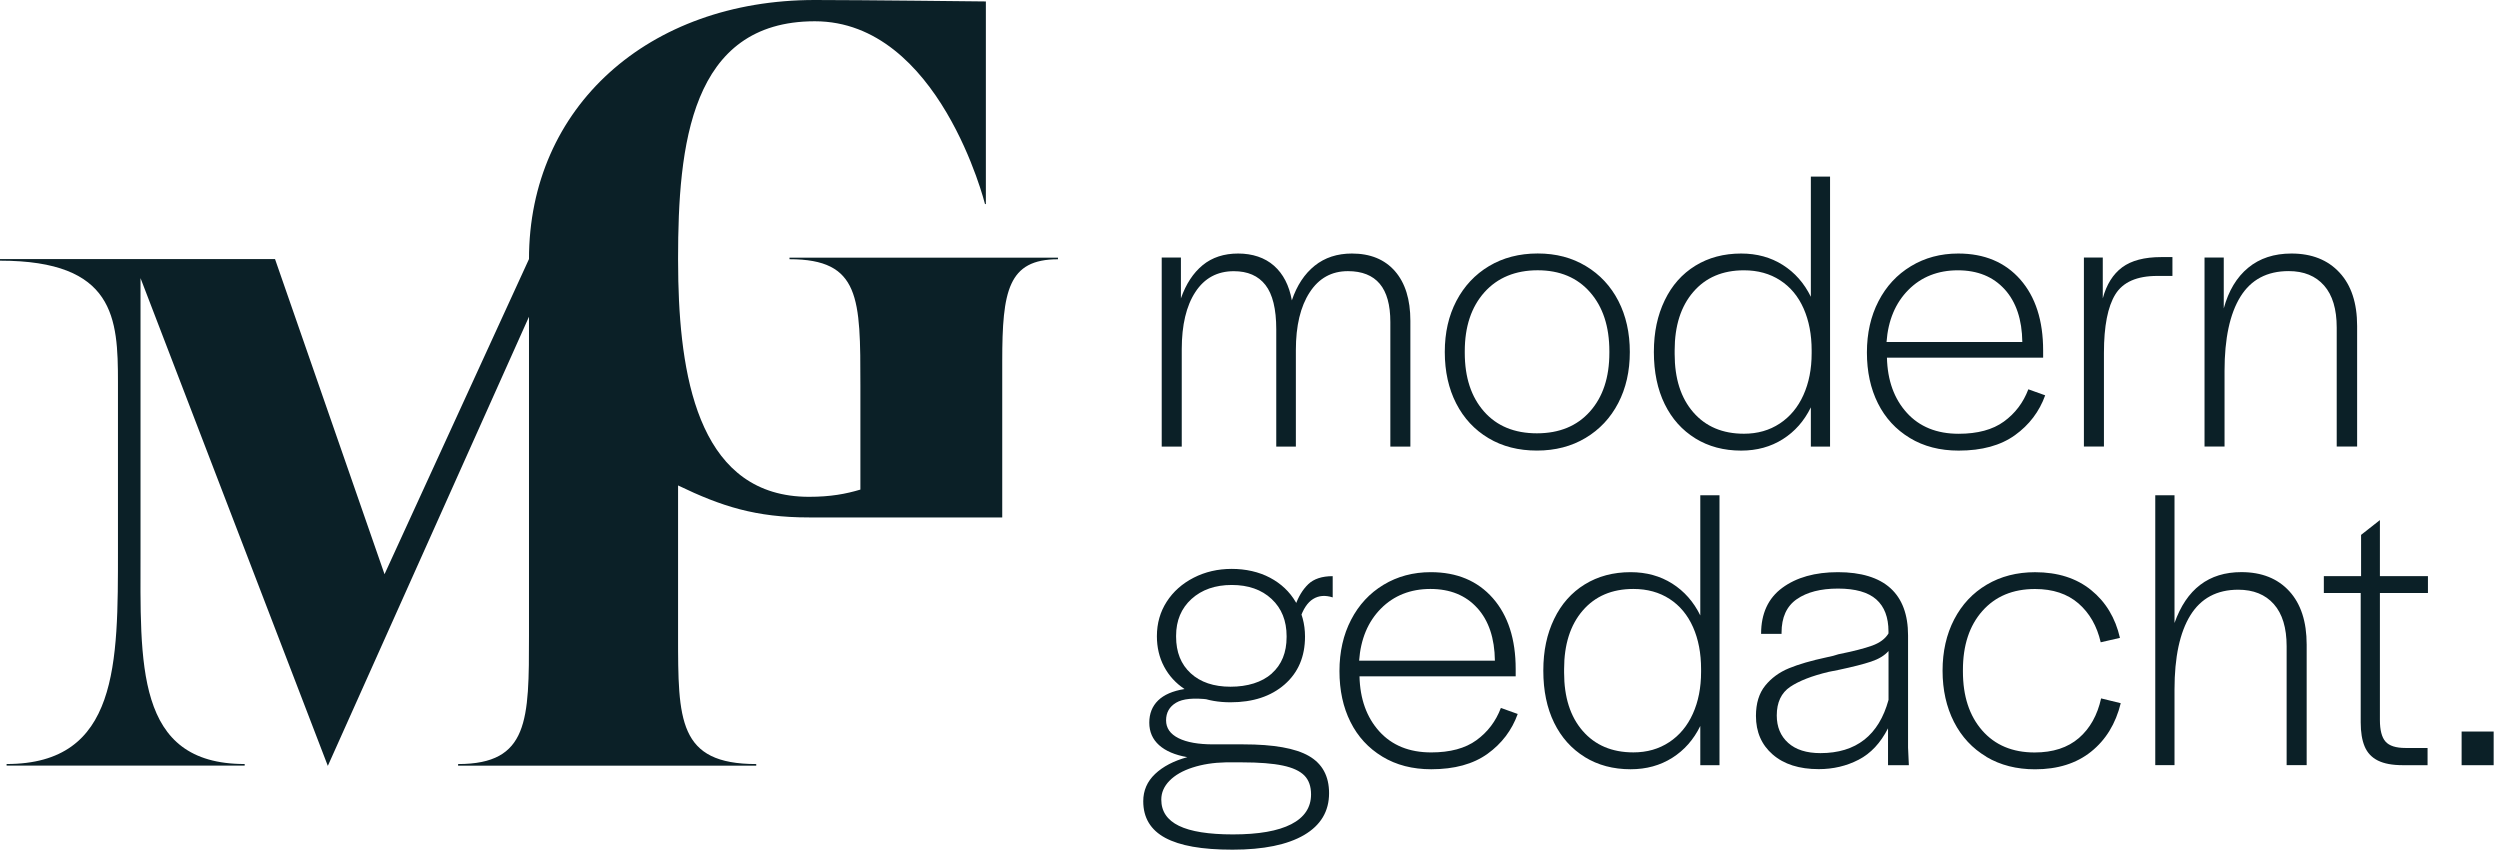
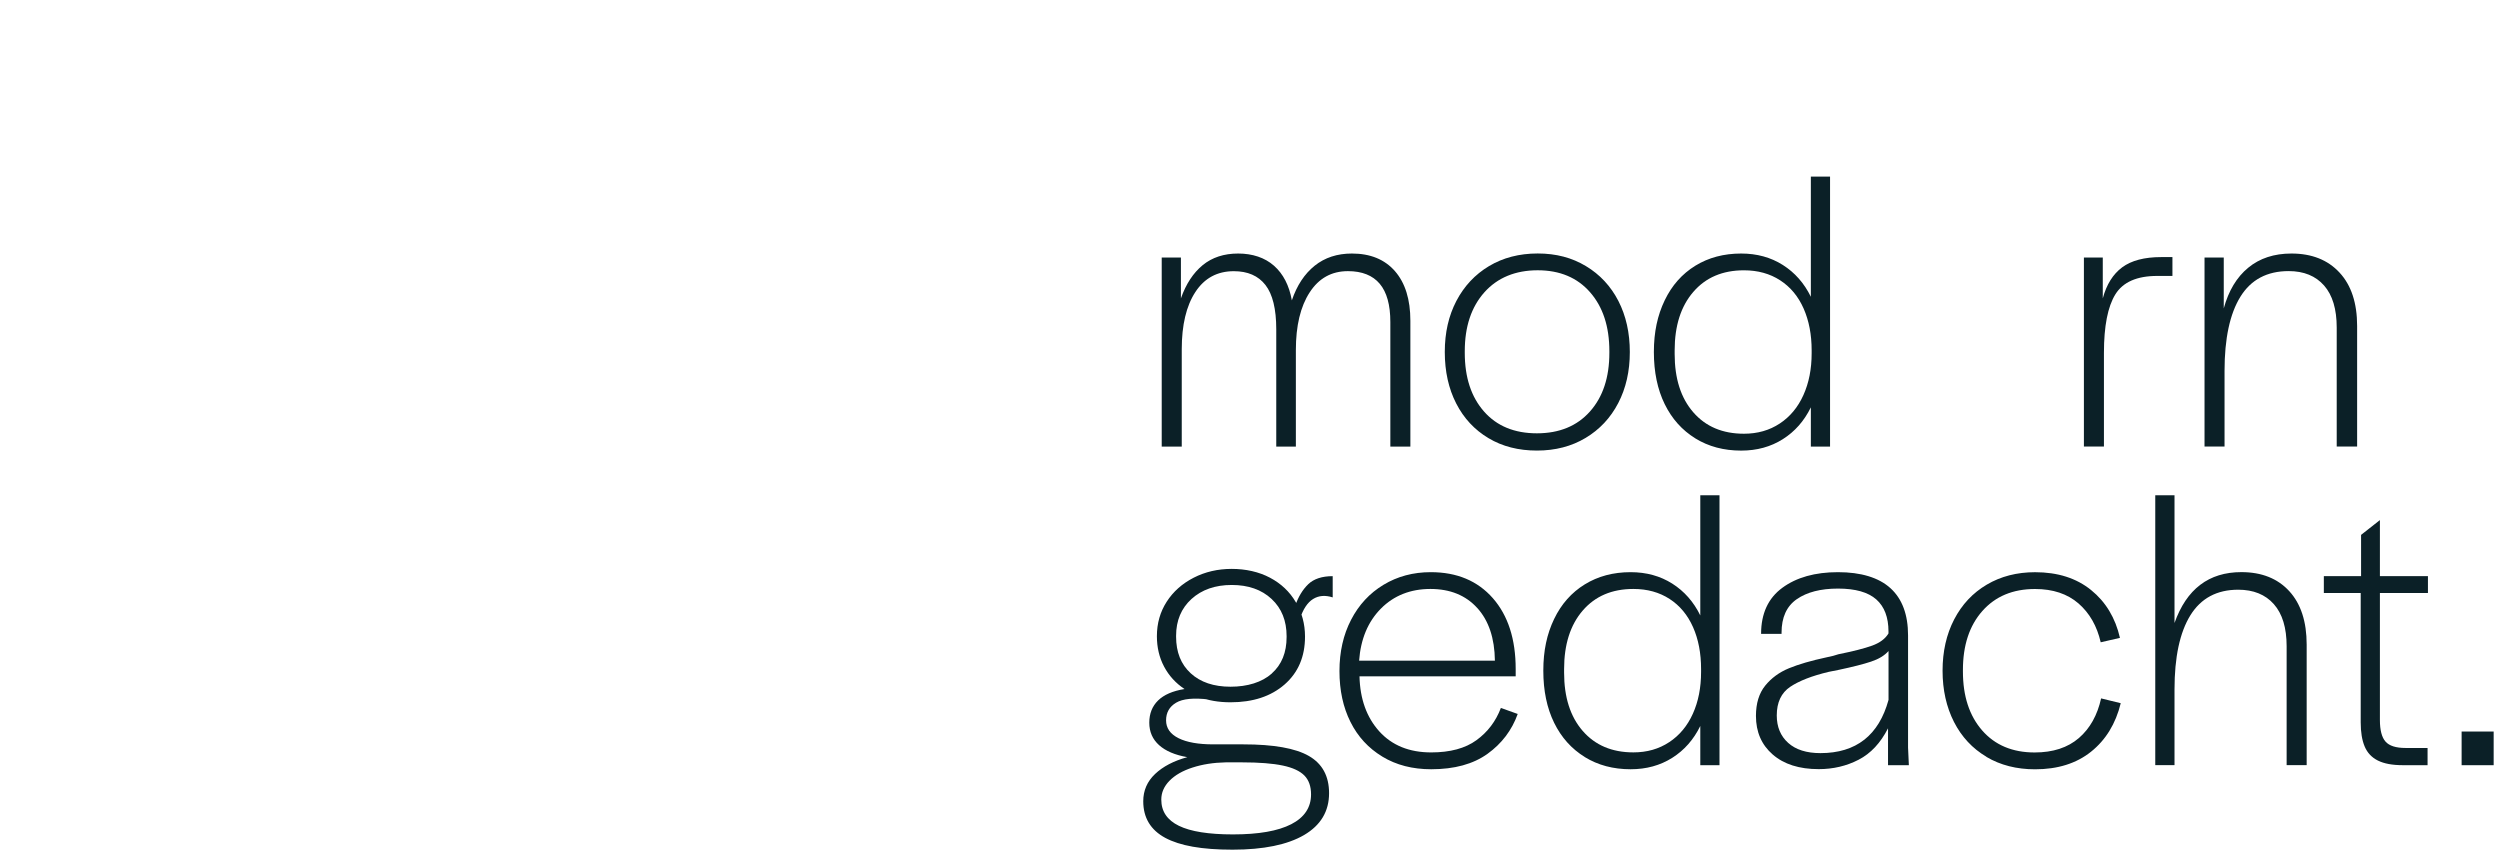
<svg xmlns="http://www.w3.org/2000/svg" width="153" height="52" viewBox="0 0 153 52" fill="none">
  <g clip-path="url(#clip0_2366_477)">
-     <path d="M48.317 15.767V15.864C52.656 15.864 52.656 18.247 52.656 23.607V29.963C51.771 30.227 50.84 30.405 49.512 30.405C42.95 30.405 41.658 23.505 41.513 17.202C41.503 16.741 41.498 16.291 41.498 15.854C41.498 8.9 42.251 1.302 49.868 1.302C57.486 1.302 60.282 12.489 60.282 12.489H60.335V0.089C60.335 0.089 52.659 0 49.868 0C39.682 0 32.374 6.555 32.374 15.854L23.533 35.142L16.831 15.854H0V15.953C7.04 15.953 7.219 19.486 7.219 23.385V33.659C7.219 40.61 7.269 46.758 0.404 46.758V46.854H14.974V46.758C8.244 46.758 8.6 40.61 8.6 33.659V17.021L20.063 46.872L32.374 19.384V38.886C32.374 44.067 32.374 46.76 28.035 46.76V46.857H46.282V46.76C41.498 46.76 41.498 44.067 41.498 38.886V29.709C44.161 30.995 46.259 31.667 49.512 31.667H61.337V22.103C61.337 17.807 61.691 15.867 64.748 15.867V15.77H48.317V15.767Z" fill="#0B2027" />
    <path d="M71.094 15.76H72.272V18.26C72.582 17.378 73.027 16.701 73.607 16.225C74.187 15.752 74.909 15.516 75.777 15.516C76.644 15.516 77.407 15.765 77.969 16.263C78.534 16.762 78.898 17.469 79.061 18.382C79.371 17.466 79.836 16.762 80.457 16.263C81.078 15.765 81.838 15.516 82.736 15.516C83.863 15.516 84.74 15.874 85.371 16.594C85.999 17.314 86.315 18.326 86.315 19.634V27.33H85.089V19.707C85.089 18.662 84.873 17.881 84.44 17.367C84.008 16.854 83.357 16.594 82.492 16.594C81.495 16.594 80.714 17.026 80.152 17.894C79.587 18.761 79.307 19.936 79.307 21.424V27.33H78.107V20.15C78.107 18.909 77.885 18.006 77.445 17.441C77.005 16.876 76.359 16.597 75.51 16.597C74.498 16.597 73.712 17.021 73.157 17.871C72.6 18.721 72.323 19.89 72.323 21.376V27.333H71.097V15.765L71.094 15.76Z" fill="#0B2027" />
    <path d="M91.094 26.814C90.245 26.308 89.586 25.601 89.12 24.693C88.655 23.785 88.421 22.737 88.421 21.544C88.421 20.351 88.657 19.326 89.13 18.418C89.604 17.512 90.27 16.8 91.127 16.286C91.984 15.773 92.979 15.513 94.106 15.513C95.233 15.513 96.202 15.77 97.059 16.286C97.916 16.8 98.577 17.512 99.045 18.418C99.511 19.326 99.745 20.366 99.745 21.544C99.745 22.721 99.508 23.762 99.035 24.67C98.562 25.578 97.896 26.288 97.038 26.801C96.181 27.315 95.189 27.575 94.06 27.575C92.931 27.575 91.944 27.323 91.094 26.814ZM97.305 25.184C98.099 24.293 98.493 23.095 98.493 21.592V21.493C98.493 19.99 98.102 18.789 97.316 17.889C96.532 16.991 95.461 16.541 94.106 16.541C92.75 16.541 91.646 16.991 90.845 17.889C90.044 18.787 89.644 19.99 89.644 21.493V21.592C89.644 23.095 90.036 24.293 90.822 25.184C91.605 26.074 92.684 26.519 94.057 26.519C95.431 26.519 96.512 26.074 97.305 25.184Z" fill="#0B2027" />
    <path d="M103.753 26.827C102.944 26.328 102.319 25.629 101.879 24.731C101.439 23.833 101.217 22.77 101.217 21.544C101.217 20.318 101.439 19.298 101.879 18.382C102.319 17.466 102.944 16.762 103.753 16.263C104.562 15.765 105.498 15.516 106.559 15.516C107.523 15.516 108.372 15.75 109.107 16.215C109.842 16.68 110.415 17.329 110.824 18.163V10.81H111.999V27.33H110.824V24.929C110.415 25.764 109.845 26.412 109.107 26.878C108.372 27.343 107.523 27.577 106.559 27.577C105.496 27.577 104.562 27.328 103.753 26.829V26.827ZM108.924 25.919C109.552 25.502 110.036 24.922 110.369 24.179C110.705 23.436 110.873 22.581 110.873 21.617V21.445C110.873 20.481 110.71 19.626 110.382 18.883C110.054 18.14 109.575 17.563 108.947 17.156C108.319 16.747 107.579 16.543 106.729 16.543C105.422 16.543 104.389 16.983 103.629 17.866C102.868 18.748 102.489 19.941 102.489 21.445V21.666C102.489 23.169 102.868 24.357 103.629 25.232C104.389 26.107 105.422 26.544 106.729 26.544C107.563 26.544 108.293 26.336 108.922 25.919H108.924Z" fill="#0B2027" />
-     <path d="M116.878 26.801C116.028 26.288 115.377 25.58 114.929 24.683C114.479 23.785 114.255 22.747 114.255 21.569C114.255 20.392 114.492 19.346 114.965 18.433C115.438 17.517 116.099 16.803 116.952 16.289C117.801 15.775 118.765 15.516 119.844 15.516C121.446 15.516 122.71 16.047 123.644 17.108C124.574 18.171 125.04 19.616 125.04 21.447V21.89H115.481C115.514 23.279 115.919 24.403 116.695 25.26C117.47 26.117 118.529 26.547 119.869 26.547C121.029 26.547 121.952 26.298 122.639 25.799C123.326 25.301 123.824 24.644 124.134 23.825L125.165 24.194C124.806 25.191 124.188 26.005 123.315 26.633C122.44 27.262 121.293 27.577 119.871 27.577C118.727 27.577 117.73 27.32 116.88 26.804L116.878 26.801ZM122.685 17.708C121.983 16.932 121.026 16.543 119.818 16.543C118.61 16.543 117.582 16.942 116.791 17.744C115.998 18.545 115.553 19.606 115.456 20.931H123.766C123.748 19.557 123.389 18.484 122.687 17.708H122.685Z" fill="#0B2027" />
    <path d="M127.538 15.76H128.69V18.26C128.919 17.411 129.316 16.777 129.878 16.36C130.442 15.943 131.239 15.734 132.266 15.734H132.953V16.887H132.022C130.781 16.887 129.926 17.263 129.461 18.013C128.995 18.766 128.761 19.959 128.761 21.592V27.328H127.535V15.76H127.538Z" fill="#0B2027" />
    <path d="M134.917 15.76H136.094V18.873C136.389 17.795 136.885 16.965 137.59 16.386C138.292 15.806 139.174 15.516 140.238 15.516C141.479 15.516 142.461 15.905 143.178 16.681C143.898 17.456 144.256 18.547 144.256 19.951V27.328H143.007V20.048C143.007 18.921 142.751 18.062 142.234 17.474C141.718 16.887 140.996 16.591 140.065 16.591C138.742 16.591 137.758 17.116 137.112 18.161C136.466 19.206 136.142 20.72 136.142 22.696V27.328H134.917V15.76Z" fill="#0B2027" />
    <path d="M71.315 51.278C70.418 50.794 69.967 50.049 69.967 49.034C69.967 48.38 70.209 47.826 70.69 47.368C71.173 46.91 71.829 46.567 72.663 46.338C71.913 46.208 71.336 45.962 70.936 45.603C70.537 45.244 70.336 44.786 70.336 44.229C70.336 43.672 70.517 43.22 70.875 42.869C71.234 42.518 71.773 42.284 72.493 42.169C71.954 41.81 71.537 41.353 71.242 40.796C70.947 40.241 70.802 39.618 70.802 38.934C70.802 38.15 71.002 37.446 71.402 36.825C71.801 36.205 72.353 35.714 73.055 35.355C73.757 34.996 74.533 34.816 75.382 34.816C76.232 34.816 77.046 34.996 77.722 35.355C78.402 35.714 78.928 36.212 79.302 36.851C79.678 37.486 79.867 38.191 79.867 38.959C79.867 40.185 79.45 41.162 78.618 41.889C77.784 42.617 76.682 42.98 75.309 42.98C74.574 42.98 73.92 42.866 73.348 42.637L74.5 42.81H73.986C73.055 42.696 72.384 42.762 71.977 43.006C71.567 43.25 71.364 43.611 71.364 44.084C71.364 44.557 71.615 44.921 72.124 45.176C72.63 45.43 73.34 45.555 74.256 45.555H76.095C77.941 45.555 79.277 45.791 80.101 46.264C80.925 46.737 81.339 47.498 81.339 48.543C81.339 49.655 80.828 50.507 79.808 51.105C78.786 51.7 77.328 52 75.433 52C73.538 52 72.213 51.758 71.315 51.278ZM79.022 50.443C79.831 50.026 80.236 49.418 80.236 48.617C80.236 48.126 80.101 47.742 79.831 47.465C79.561 47.188 79.121 46.981 78.508 46.852C77.895 46.722 77.059 46.656 75.996 46.656H75.016C74.263 46.671 73.587 46.778 72.981 46.974C72.376 47.17 71.908 47.439 71.572 47.783C71.237 48.126 71.071 48.51 71.071 48.935C71.071 49.655 71.43 50.189 72.15 50.54C72.87 50.891 73.971 51.066 75.459 51.066C77.028 51.066 78.216 50.858 79.025 50.441L79.022 50.443ZM77.834 41.215C78.44 40.676 78.74 39.933 78.74 38.985V38.936C78.74 37.988 78.435 37.23 77.822 36.657C77.209 36.085 76.395 35.8 75.382 35.8C74.37 35.8 73.549 36.088 72.92 36.657C72.292 37.23 71.977 37.98 71.977 38.913V38.962C71.977 39.91 72.274 40.658 72.872 41.205C73.467 41.752 74.281 42.027 75.311 42.027C76.341 42.027 77.232 41.757 77.837 41.218L77.834 41.215ZM80.065 35.752C80.409 35.426 80.907 35.261 81.561 35.261V36.561C81.103 36.413 80.704 36.446 80.36 36.66C80.017 36.873 79.747 37.281 79.551 37.886L79.256 37.102C79.452 36.53 79.722 36.083 80.065 35.754V35.752Z" fill="#0B2027" />
    <path d="M84.597 46.302C83.748 45.789 83.097 45.081 82.649 44.184C82.199 43.286 81.975 42.248 81.975 41.07C81.975 39.893 82.212 38.847 82.685 37.934C83.158 37.019 83.819 36.304 84.671 35.79C85.521 35.276 86.485 35.017 87.563 35.017C89.166 35.017 90.43 35.548 91.363 36.609C92.294 37.672 92.76 39.117 92.76 40.948V41.391H83.201C83.234 42.78 83.639 43.904 84.414 44.761C85.19 45.618 86.248 46.048 87.589 46.048C88.749 46.048 89.672 45.799 90.359 45.3C91.045 44.802 91.544 44.145 91.854 43.326L92.884 43.695C92.526 44.692 91.908 45.506 91.035 46.135C90.16 46.763 89.013 47.078 87.591 47.078C86.447 47.078 85.45 46.821 84.6 46.305L84.597 46.302ZM90.407 37.209C89.705 36.434 88.749 36.044 87.54 36.044C86.332 36.044 85.305 36.444 84.513 37.245C83.72 38.046 83.275 39.107 83.178 40.432H91.488C91.47 39.058 91.112 37.985 90.409 37.209H90.407Z" fill="#0B2027" />
    <path d="M96.987 46.328C96.178 45.829 95.552 45.13 95.112 44.232C94.672 43.334 94.451 42.271 94.451 41.045C94.451 39.819 94.672 38.799 95.112 37.883C95.552 36.968 96.178 36.263 96.987 35.765C97.796 35.266 98.732 35.017 99.793 35.017C100.757 35.017 101.606 35.251 102.341 35.716C103.076 36.182 103.649 36.83 104.058 37.665V30.311H105.233V46.831H104.058V44.43C103.649 45.265 103.079 45.913 102.341 46.379C101.606 46.844 100.757 47.078 99.793 47.078C98.729 47.078 97.796 46.829 96.987 46.331V46.328ZM102.158 45.42C102.786 45.003 103.27 44.423 103.603 43.68C103.939 42.937 104.106 42.083 104.106 41.119V40.946C104.106 39.982 103.944 39.127 103.616 38.385C103.287 37.642 102.809 37.064 102.181 36.657C101.553 36.248 100.813 36.044 99.963 36.044C98.656 36.044 97.623 36.484 96.862 37.367C96.102 38.25 95.723 39.443 95.723 40.946V41.167C95.723 42.67 96.102 43.858 96.862 44.733C97.623 45.608 98.656 46.046 99.963 46.046C100.797 46.046 101.527 45.837 102.156 45.42H102.158Z" fill="#0B2027" />
    <path d="M108.494 46.18C107.807 45.585 107.464 44.797 107.464 43.815C107.464 43.047 107.652 42.431 108.029 41.963C108.405 41.498 108.891 41.142 109.486 40.897C110.081 40.653 110.837 40.432 111.752 40.236C112.08 40.17 112.332 40.106 112.513 40.04C113.411 39.86 114.097 39.684 114.571 39.514C115.044 39.343 115.379 39.094 115.575 38.766V38.644C115.575 37.779 115.326 37.125 114.827 36.683C114.329 36.243 113.548 36.021 112.487 36.021C111.427 36.021 110.585 36.238 109.962 36.67C109.341 37.102 109.031 37.784 109.031 38.718V38.791H107.779C107.779 37.55 108.212 36.609 109.079 35.973C109.944 35.337 111.081 35.017 112.485 35.017C113.889 35.017 114.977 35.345 115.695 35.996C116.415 36.65 116.773 37.614 116.773 38.888V45.75L116.822 46.829H115.547V44.573C115.089 45.471 114.489 46.114 113.746 46.496C113.004 46.88 112.19 47.071 111.307 47.071C110.114 47.071 109.176 46.773 108.489 46.175L108.494 46.18ZM114.095 45.272C114.789 44.725 115.283 43.911 115.578 42.833V39.842C115.334 40.119 114.977 40.335 114.512 40.49C114.047 40.646 113.388 40.813 112.538 40.994C112.375 41.027 112.169 41.068 111.925 41.116C110.895 41.36 110.107 41.668 109.56 42.034C109.013 42.403 108.738 42.986 108.738 43.787C108.738 44.489 108.972 45.048 109.438 45.466C109.903 45.883 110.562 46.091 111.411 46.091C112.505 46.091 113.4 45.817 114.095 45.27V45.272Z" fill="#0B2027" />
    <path d="M121.571 46.315C120.714 45.809 120.052 45.097 119.584 44.184C119.119 43.268 118.885 42.223 118.885 41.047C118.885 39.872 119.121 38.824 119.594 37.911C120.068 36.996 120.734 36.286 121.591 35.78C122.448 35.274 123.433 35.019 124.544 35.019C125.933 35.019 127.077 35.383 127.975 36.111C128.873 36.838 129.461 37.815 129.741 39.038L128.563 39.308C128.334 38.311 127.881 37.52 127.202 36.929C126.523 36.342 125.638 36.047 124.542 36.047C123.186 36.047 122.113 36.497 121.319 37.395C120.525 38.293 120.131 39.496 120.131 40.999V41.098C120.131 42.602 120.523 43.802 121.309 44.703C122.092 45.6 123.163 46.051 124.519 46.051C125.645 46.051 126.548 45.755 127.228 45.168C127.907 44.58 128.359 43.772 128.588 42.742L129.789 43.036C129.479 44.296 128.873 45.282 127.975 46.002C127.077 46.722 125.933 47.081 124.544 47.081C123.417 47.081 122.425 46.829 121.566 46.32L121.571 46.315Z" fill="#0B2027" />
    <path d="M131.902 30.309H133.08V38.127C133.815 36.052 135.178 35.014 137.173 35.014C138.414 35.014 139.391 35.403 140.103 36.179C140.815 36.955 141.168 38.046 141.168 39.45V46.826H139.942V39.547C139.942 38.42 139.68 37.56 139.159 36.973C138.638 36.385 137.91 36.09 136.979 36.09C135.672 36.09 134.695 36.614 134.049 37.66C133.403 38.705 133.08 40.218 133.08 42.195V46.826H131.902V30.306V30.309Z" fill="#0B2027" />
    <path d="M145.528 46.547C145.151 46.358 144.882 46.074 144.719 45.689C144.556 45.305 144.475 44.812 144.475 44.206V36.291H142.219V35.261H144.498V32.735L145.65 31.83V35.261H148.59V36.291H145.65V44.062C145.65 44.682 145.764 45.125 145.993 45.384C146.222 45.646 146.632 45.776 147.219 45.776H148.567V46.829H147.049C146.41 46.829 145.904 46.735 145.53 46.547H145.528Z" fill="#0B2027" />
    <path d="M150.651 44.771H152.612V46.829H150.651V44.771Z" fill="#0B2027" />
  </g>
  <defs>
    <clipPath id="clip0_2366_477">
      <rect width="152.612" height="52" fill="white" />
    </clipPath>
  </defs>
</svg>